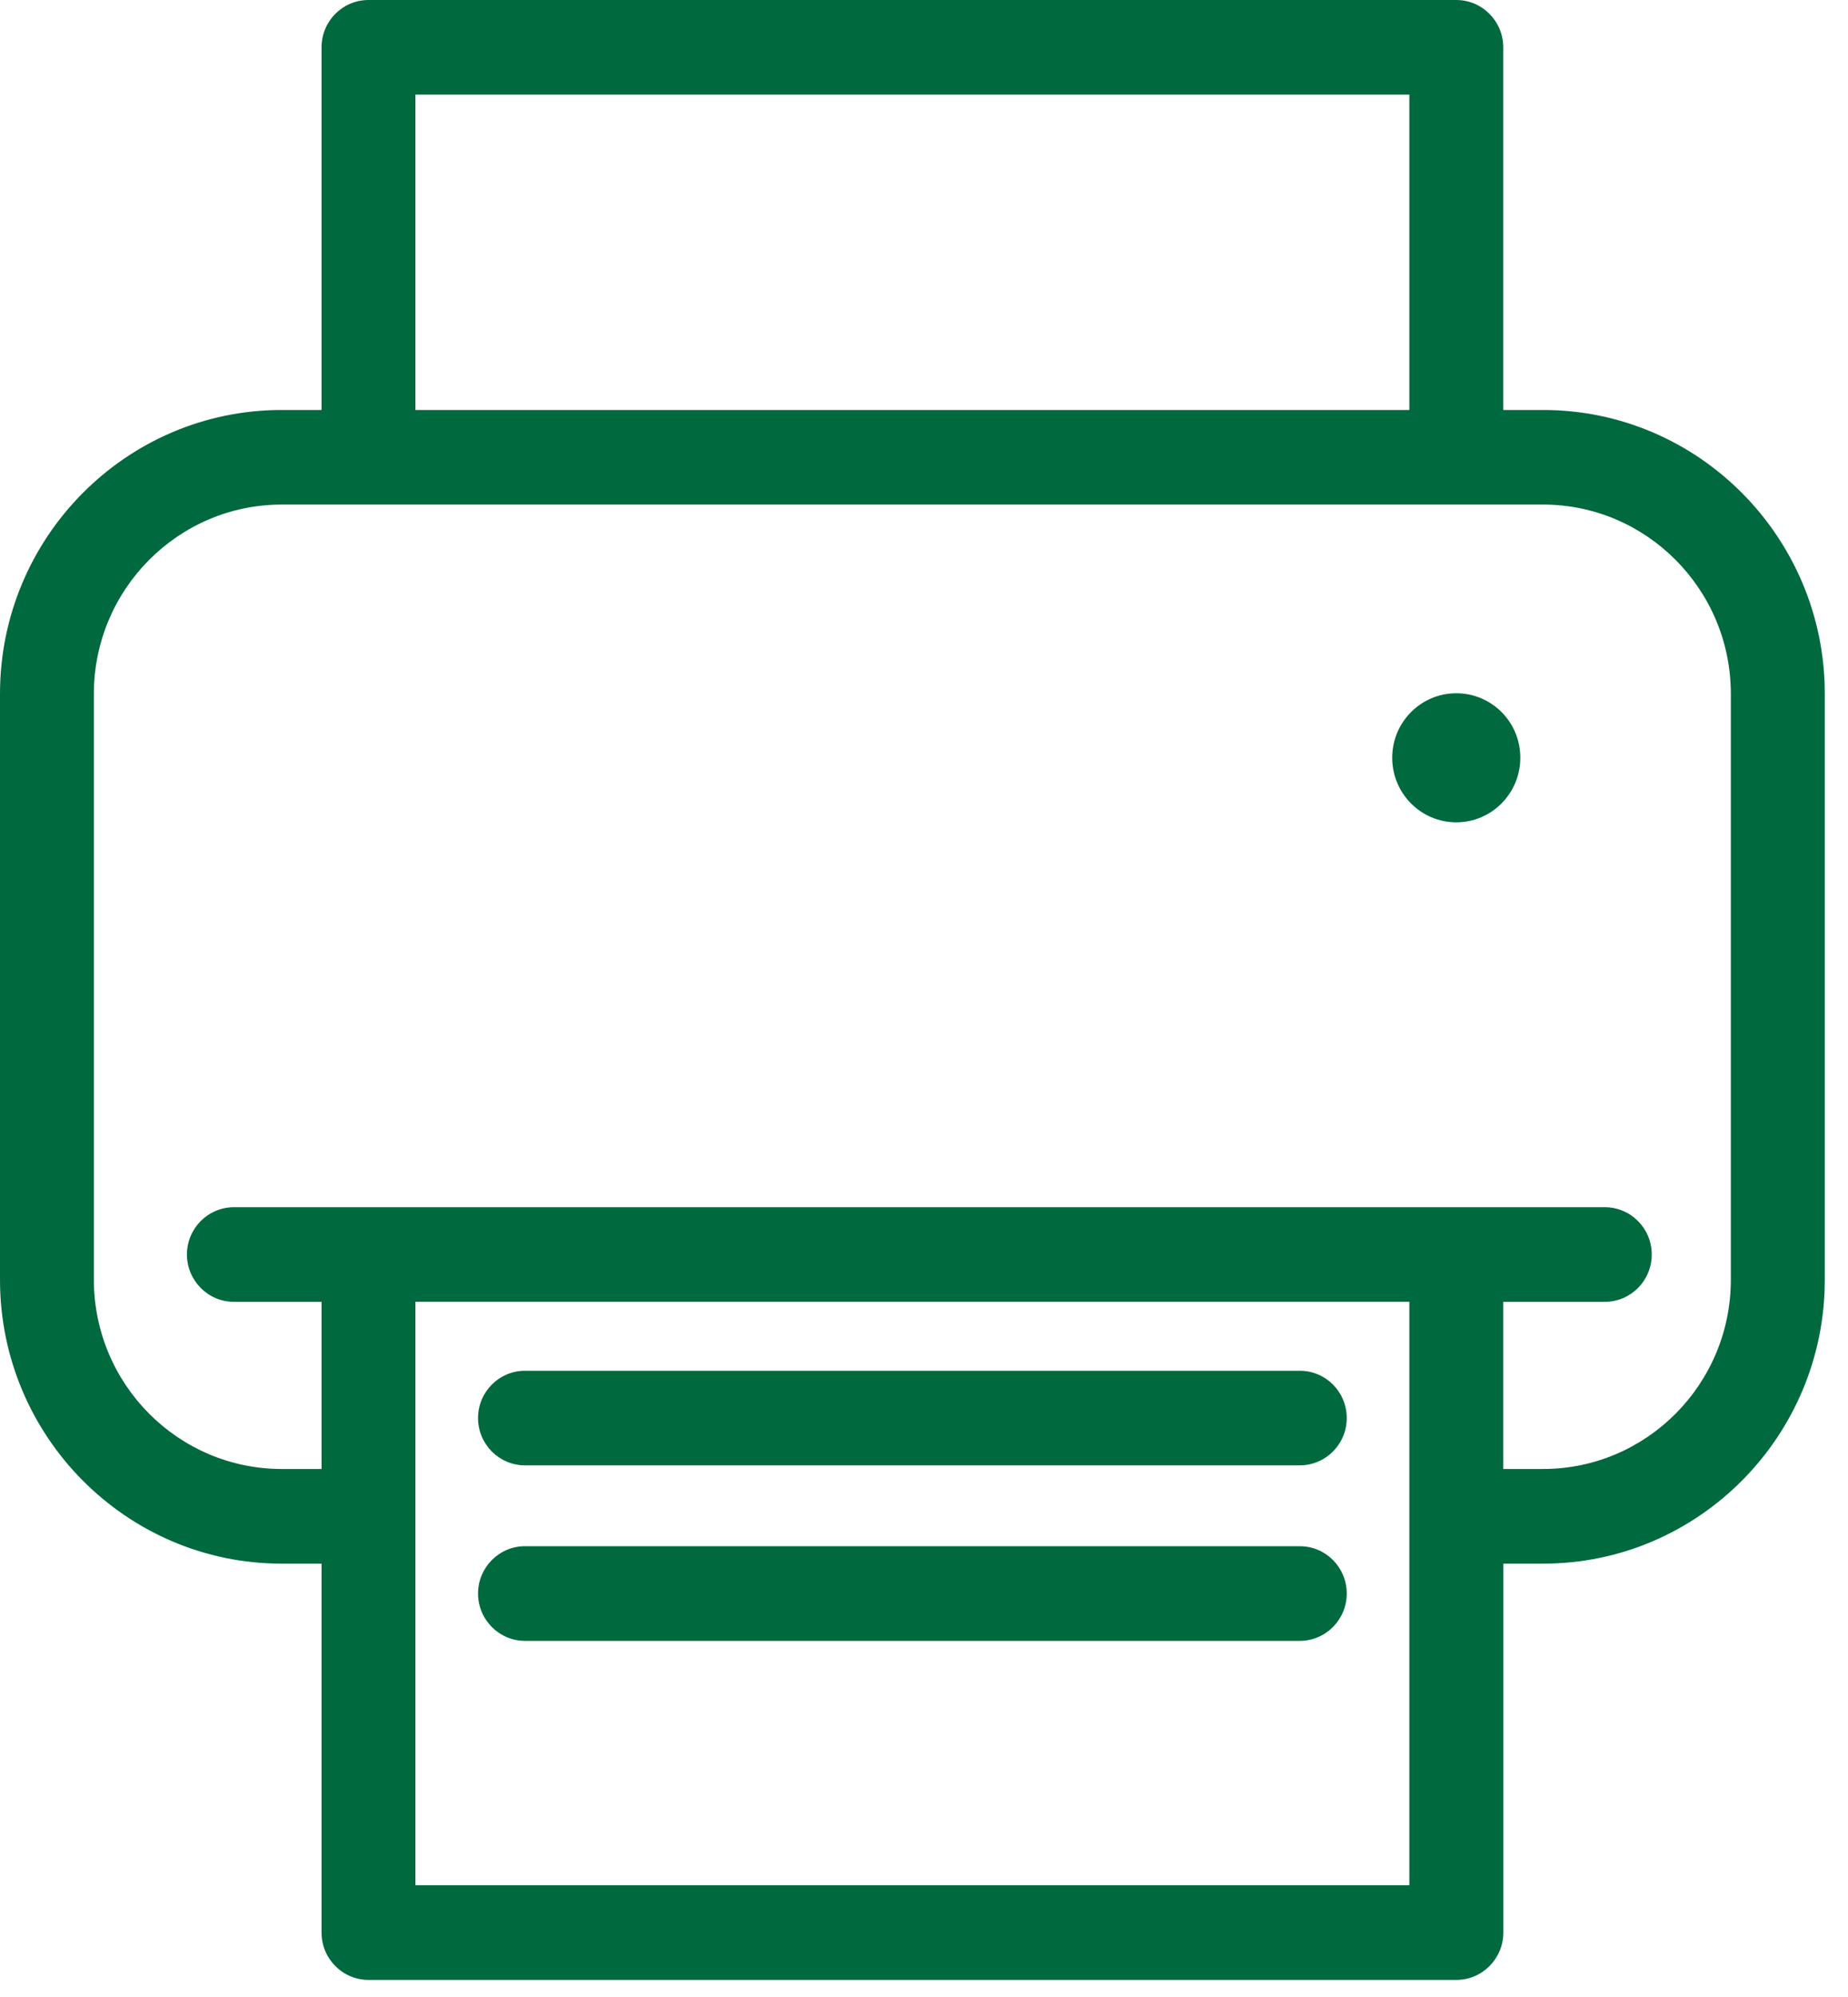
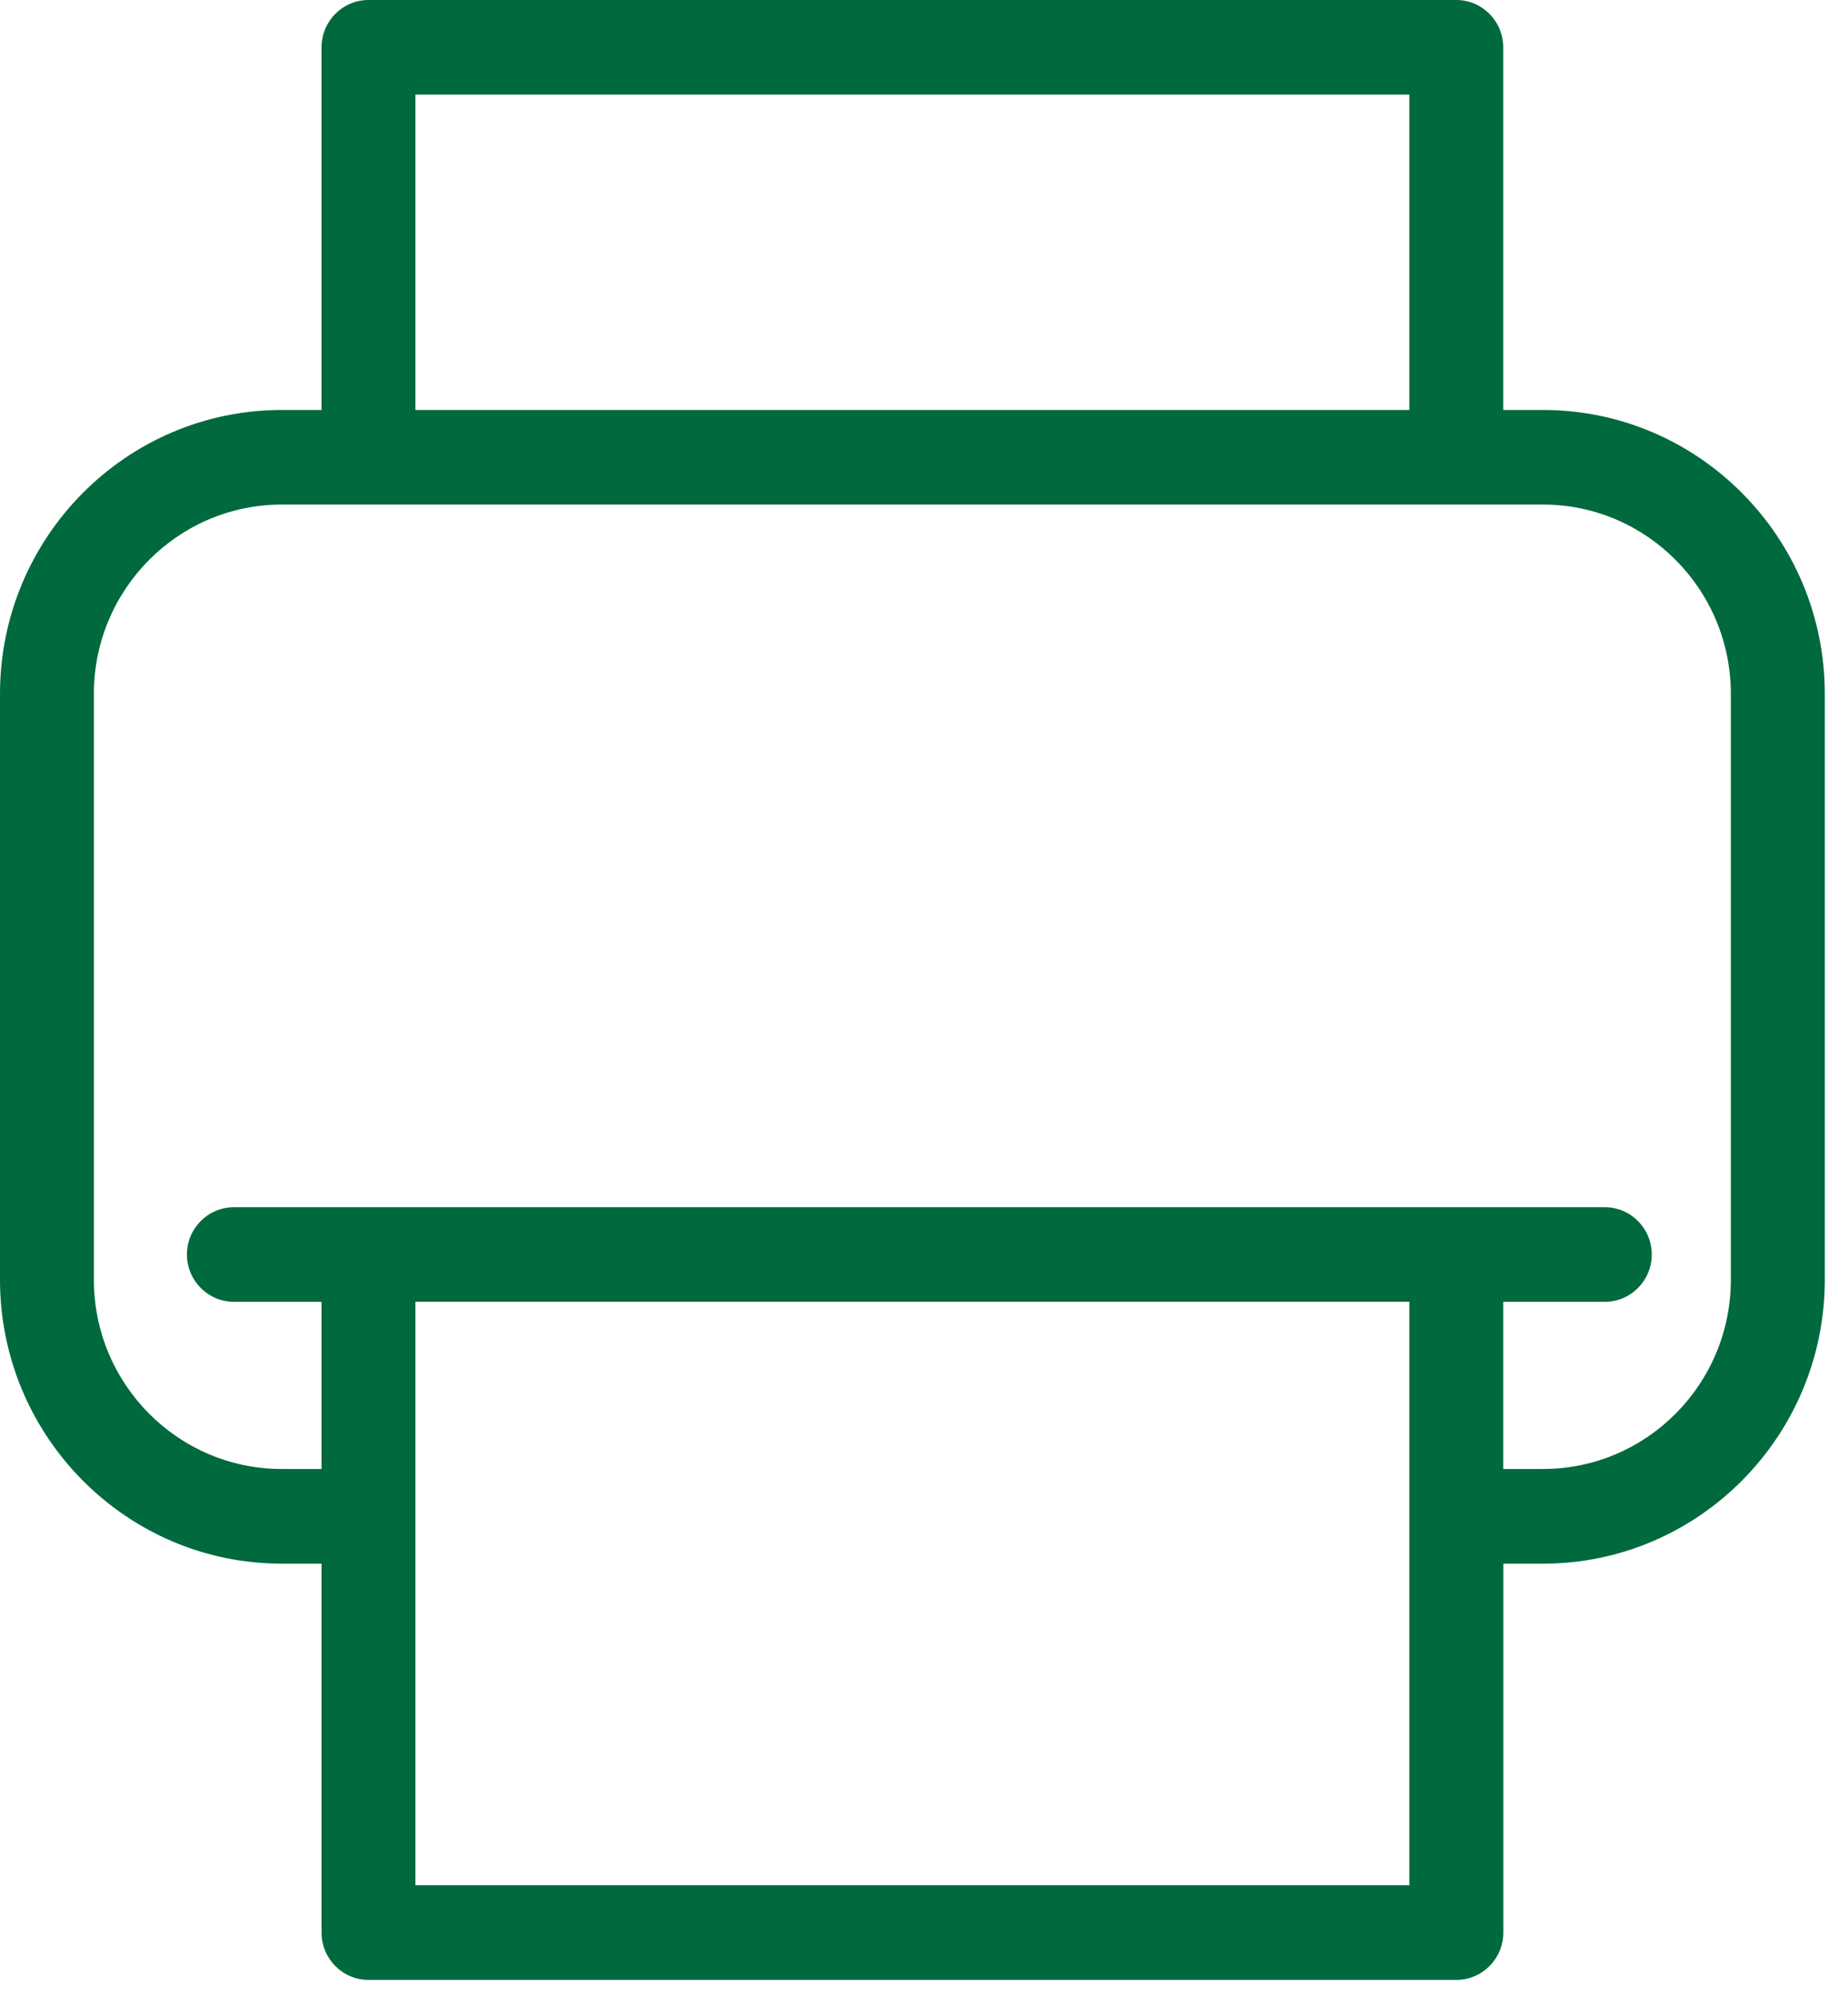
<svg xmlns="http://www.w3.org/2000/svg" width="25" height="27" viewBox="0 0 25 27" fill="none">
-   <path d="M20.875 5.543H20.336V0.64C20.336 0.287 20.051 0 19.701 0H4.985C4.634 0 4.35 0.287 4.35 0.64V5.543H3.811C1.71 5.543 0 7.264 0 9.38V17.303C0 19.419 1.71 21.141 3.811 21.141H4.35V26.129C4.35 26.482 4.634 26.769 4.986 26.769H19.701C20.052 26.769 20.337 26.482 20.337 26.129V21.141H20.875C22.976 21.141 24.686 19.419 24.686 17.303V9.38C24.686 7.264 22.976 5.543 20.875 5.543ZM5.62 1.279H19.066V5.543H5.62V1.279ZM19.066 25.489H5.62V17.6H19.066V25.489ZM23.415 17.303C23.415 18.714 22.275 19.861 20.875 19.861H20.336V17.601H21.71C22.061 17.601 22.345 17.315 22.345 16.961C22.345 16.608 22.061 16.322 21.71 16.322H19.701H4.985H3.164C2.814 16.322 2.529 16.608 2.529 16.961C2.529 17.314 2.814 17.601 3.164 17.601H4.35V19.861H3.811C2.41 19.861 1.27 18.714 1.27 17.303V9.38C1.27 7.97 2.41 6.822 3.811 6.822H4.985H19.701H20.875C22.275 6.822 23.415 7.97 23.415 9.38V17.303Z" fill="#00693E" />
-   <path d="M19.701 9.373C19.222 9.373 18.834 9.764 18.834 10.245C18.834 10.727 19.222 11.118 19.701 11.118C20.179 11.118 20.567 10.727 20.567 10.245C20.568 9.763 20.18 9.373 19.701 9.373Z" fill="#00693E" />
-   <path d="M7.102 19.812H17.583C17.934 19.812 18.219 19.526 18.219 19.172C18.219 18.819 17.935 18.533 17.583 18.533H7.102C6.752 18.533 6.467 18.819 6.467 19.172C6.467 19.526 6.752 19.812 7.102 19.812Z" fill="#00693E" />
-   <path d="M7.102 22.185H17.583C17.934 22.185 18.219 21.898 18.219 21.545C18.219 21.192 17.935 20.905 17.583 20.905H7.102C6.752 20.905 6.467 21.192 6.467 21.545C6.467 21.898 6.752 22.185 7.102 22.185Z" fill="#00693E" />
+   <path d="M20.875 5.543H20.336V0.64C20.336 0.287 20.051 0 19.701 0H4.985C4.634 0 4.35 0.287 4.35 0.64V5.543H3.811C1.71 5.543 0 7.264 0 9.38V17.303C0 19.419 1.71 21.141 3.811 21.141H4.35V26.129C4.35 26.482 4.634 26.769 4.986 26.769H19.701C20.052 26.769 20.337 26.482 20.337 26.129V21.141H20.875C22.976 21.141 24.686 19.419 24.686 17.303V9.38C24.686 7.264 22.976 5.543 20.875 5.543ZM5.62 1.279H19.066V5.543H5.62V1.279ZM19.066 25.489H5.62V17.6H19.066V25.489ZM23.415 17.303C23.415 18.714 22.275 19.861 20.875 19.861H20.336V17.601H21.71C22.061 17.601 22.345 17.315 22.345 16.961C22.345 16.608 22.061 16.322 21.71 16.322H19.701H3.164C2.814 16.322 2.529 16.608 2.529 16.961C2.529 17.314 2.814 17.601 3.164 17.601H4.35V19.861H3.811C2.41 19.861 1.27 18.714 1.27 17.303V9.38C1.27 7.97 2.41 6.822 3.811 6.822H4.985H19.701H20.875C22.275 6.822 23.415 7.97 23.415 9.38V17.303Z" fill="#00693E" />
</svg>